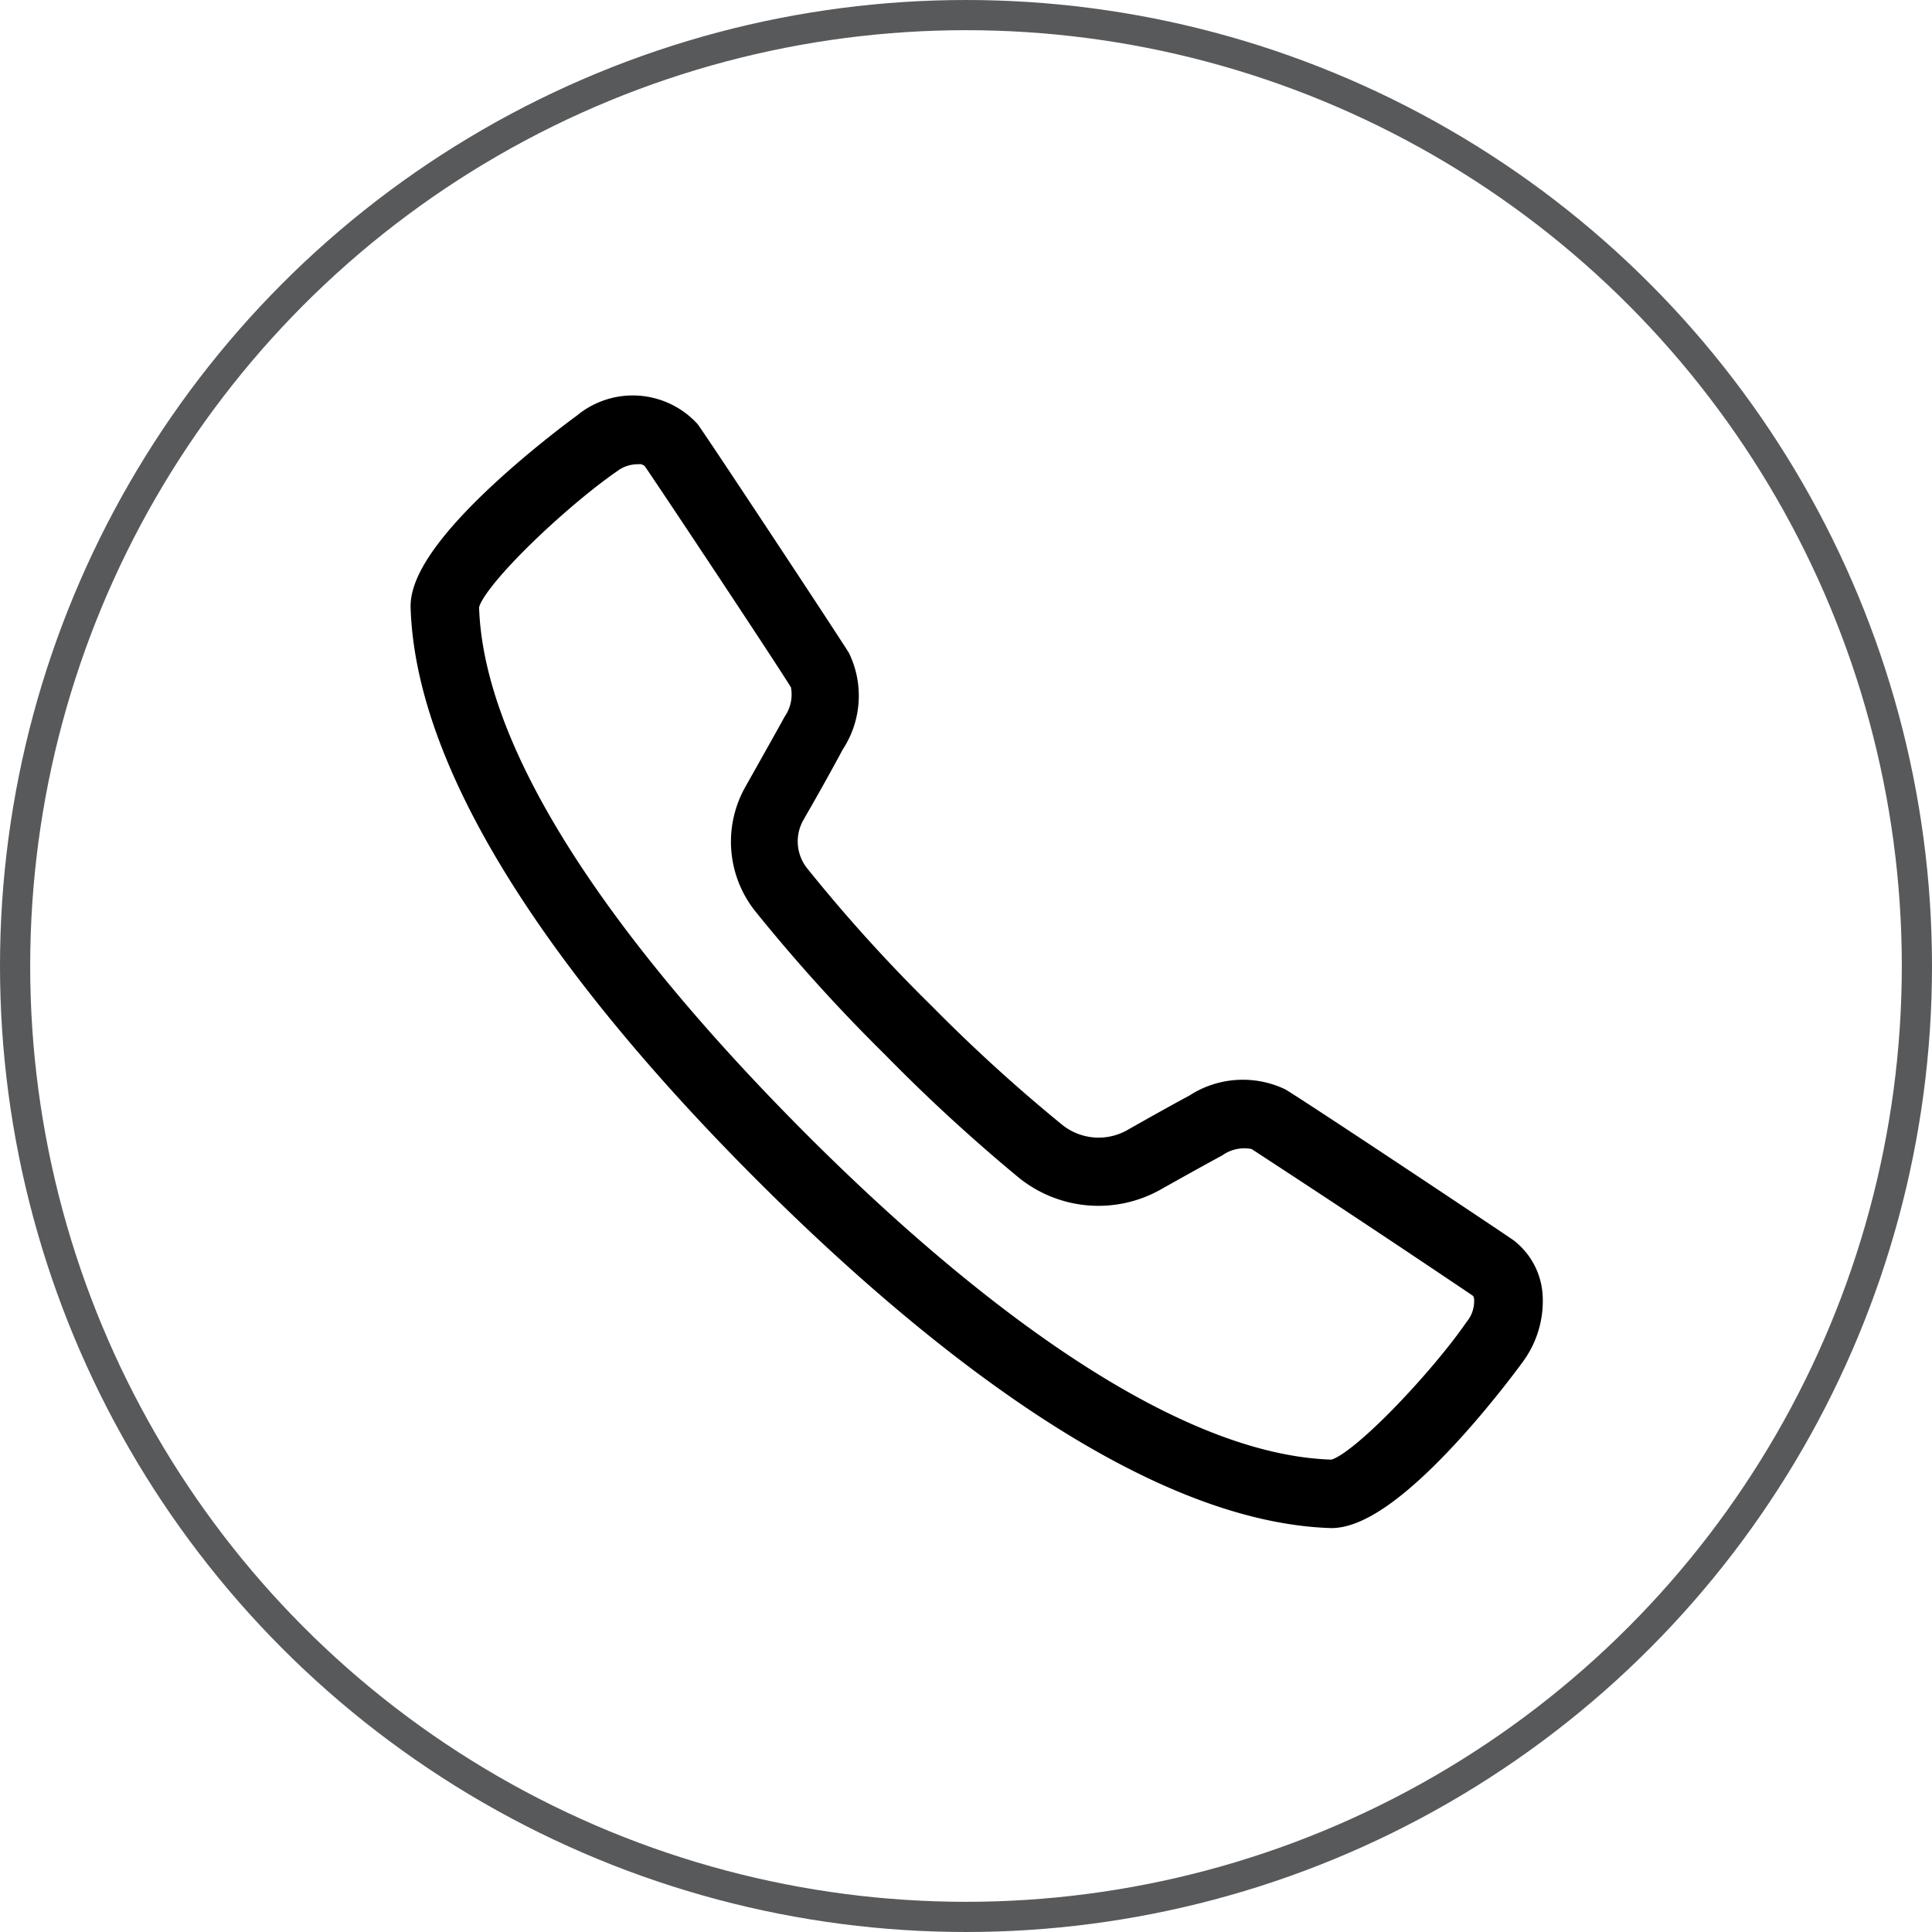
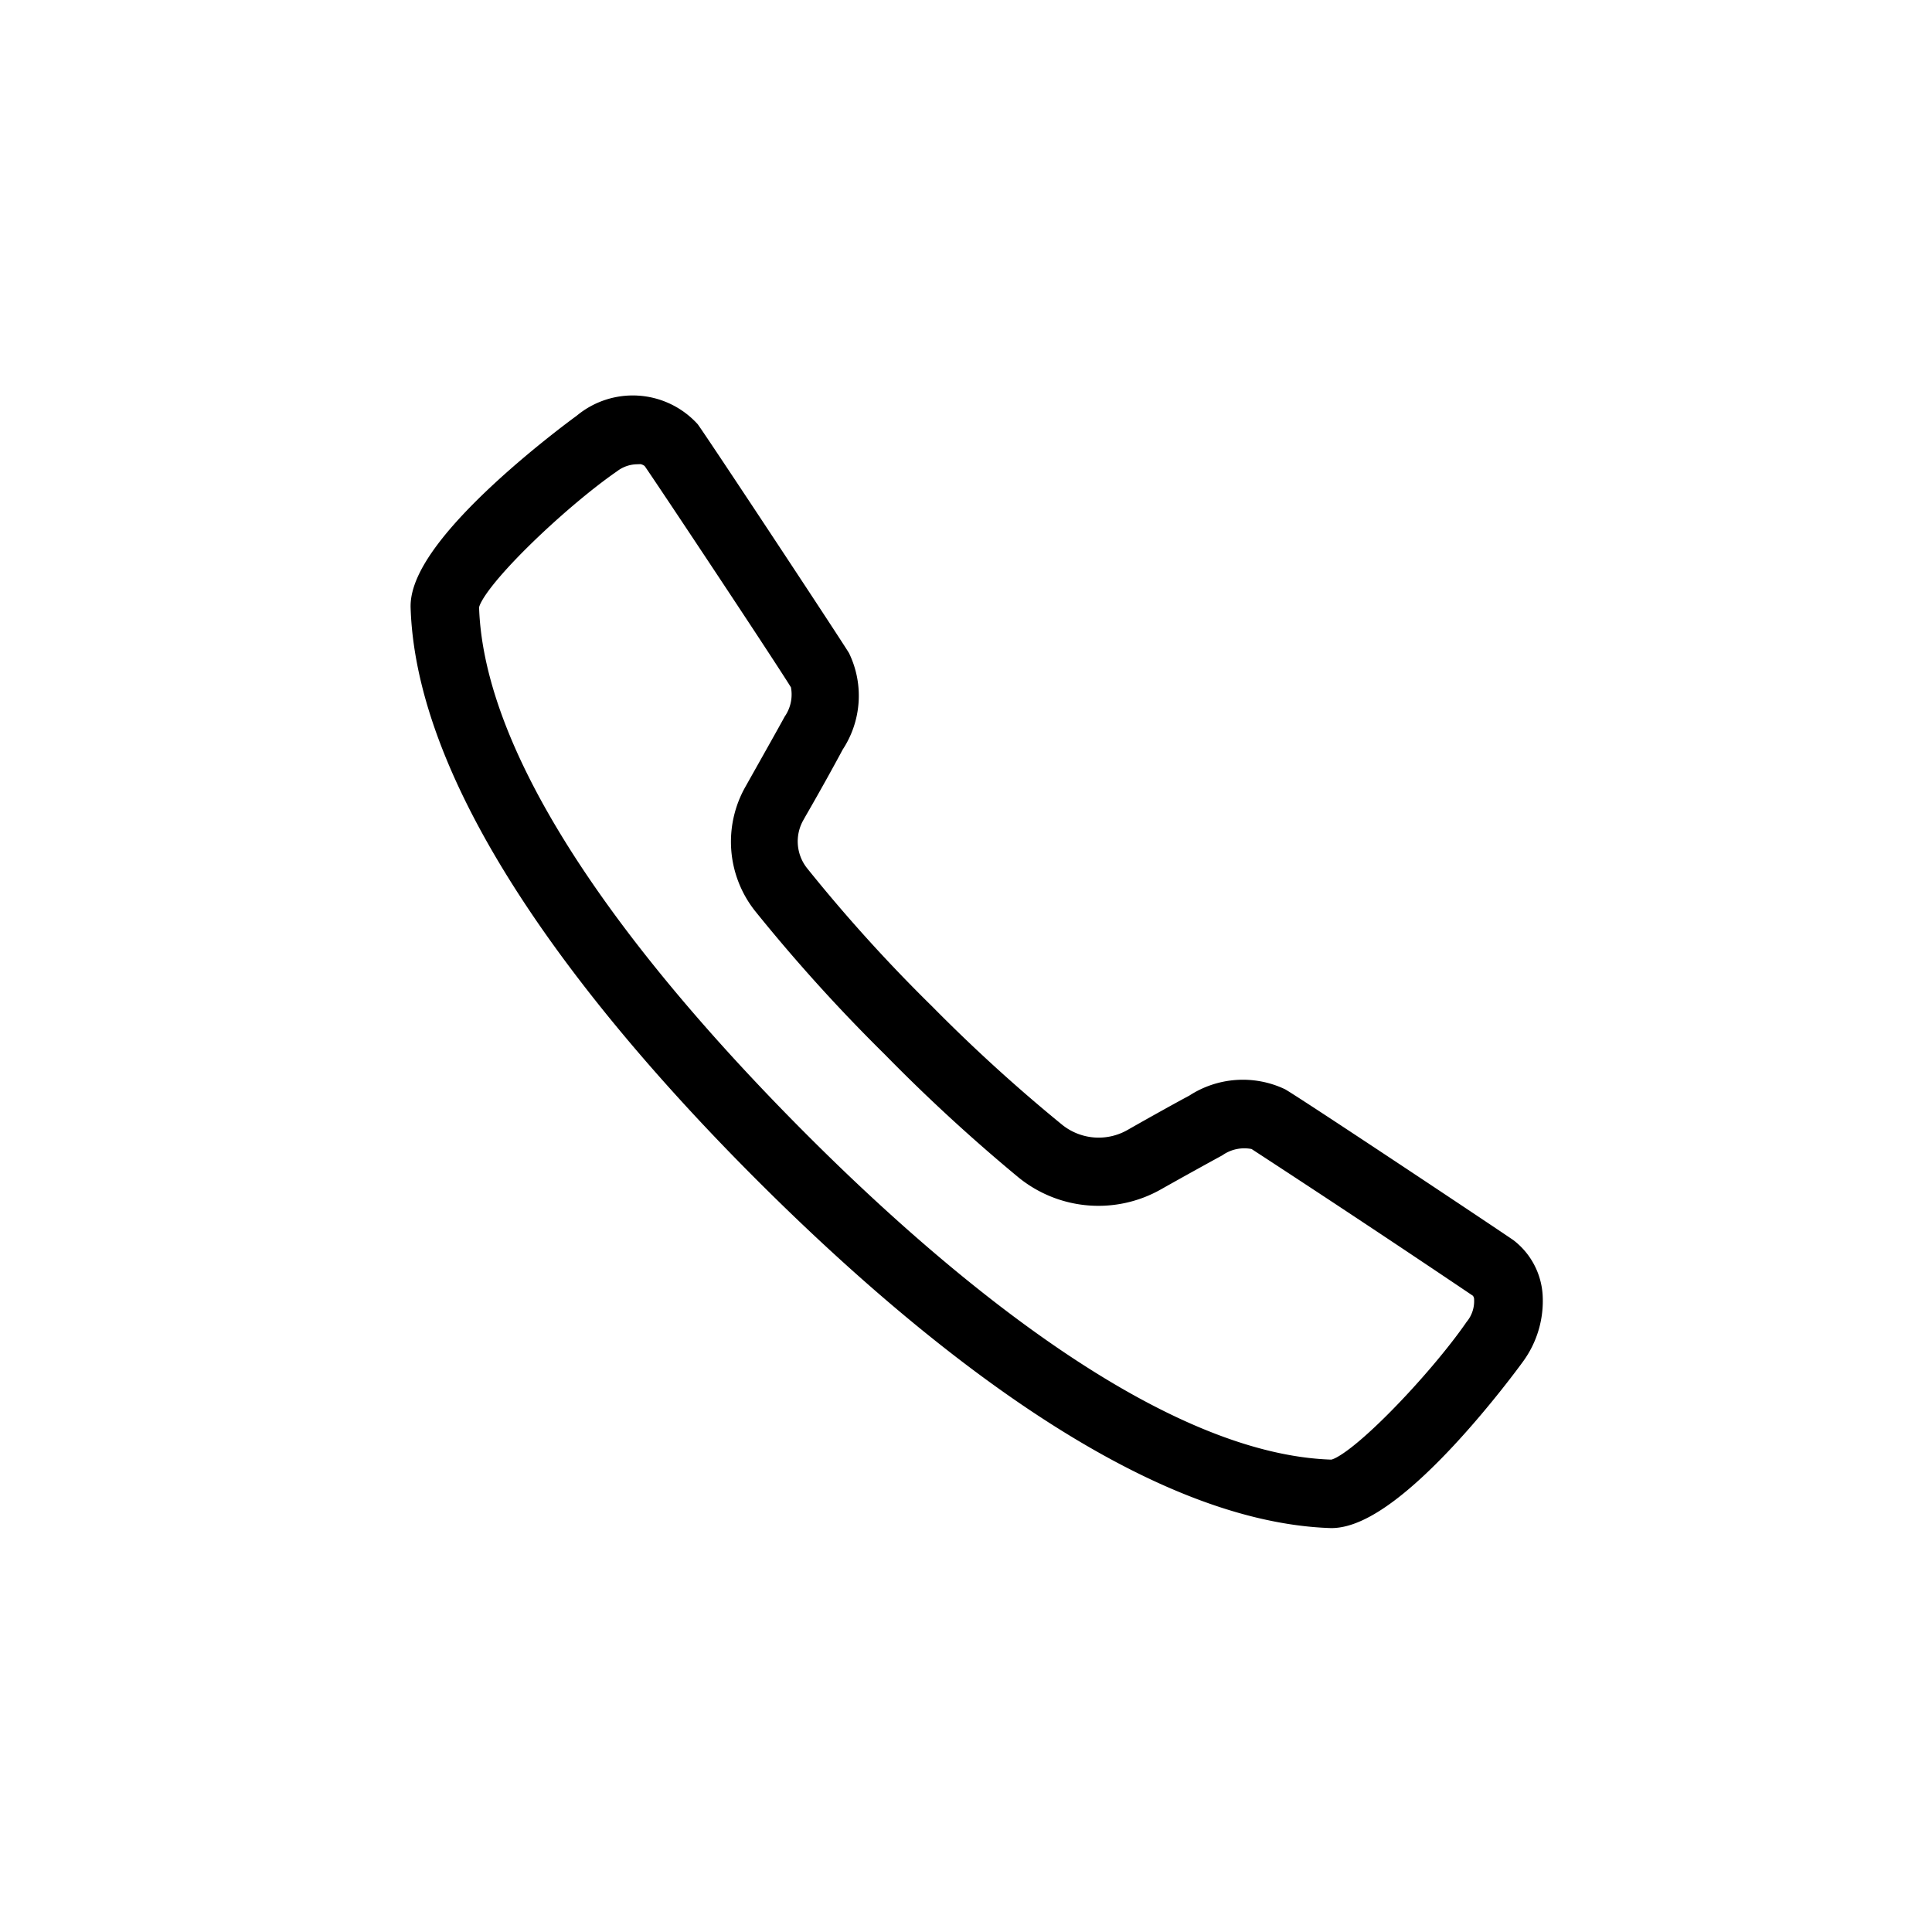
<svg xmlns="http://www.w3.org/2000/svg" width="32" height="32" viewBox="0 0 32 32">
  <g data-name="Group 17510">
    <g data-name="Ellipse 2343" style="stroke:#58595b;stroke-width:.5px;fill:none">
-       <circle cx="16" cy="16" r="16" style="stroke:none" />
-       <circle cx="16" cy="16" r="15.75" style="fill:none" />
-     </g>
+       </g>
    <g data-name="Group 19878">
      <path data-name="Path 21882" d="M15.05 18.342c-3.128-.1-6.813-3.15-9.357-5.69S.1 6.427 0 3.292C-.034 2.238 2.65.293 2.675.275A1.252 1.252 0 0 1 4.4.385c.206.29 2.243 3.373 2.485 3.759a1.421 1.421 0 0 1-.1 1.4c-.106.2-.367.675-.613 1.1l-.037.066a.914.914 0 0 0 .073 1.024A26.447 26.447 0 0 0 8.3 10.046a27.284 27.284 0 0 0 2.162 1.968 1.164 1.164 0 0 0 1.314.106c.4-.228.837-.47 1.024-.569a1.428 1.428 0 0 1 1.391-.1c.367.22 3.462 2.28 3.759 2.485a1.039 1.039 0 0 1 .4.753 1.5 1.5 0 0 1-.286.976c-.078.108-1.953 2.677-3.014 2.677zM3.534.722A.76.76 0 0 0 3.1.877C2.224 1.482.734 2.892.734 3.292.825 6.185 3.758 9.7 6.207 12.153s5.969 5.367 8.843 5.455c.393 0 1.8-1.49 2.4-2.36a.734.734 0 0 0 .165-.492.294.294 0 0 0-.092-.217q-1.848-1.246-3.715-2.463a.83.83 0 0 0-.668.121c-.184.1-.609.334-1.006.558A1.9 1.9 0 0 1 10 12.583a28.632 28.632 0 0 1-2.2-2.023 27.9 27.9 0 0 1-2.144-2.371 1.648 1.648 0 0 1-.132-1.835l.037-.066c.235-.418.5-.888.606-1.083a.841.841 0 0 0 .121-.664C6.067 4.173 4.026 1.1 3.828.818a.367.367 0 0 0-.294-.1z" transform="translate(7.001 6.768)" style="stroke:#000;stroke-width:.4px" />
    </g>
  </g>
</svg>